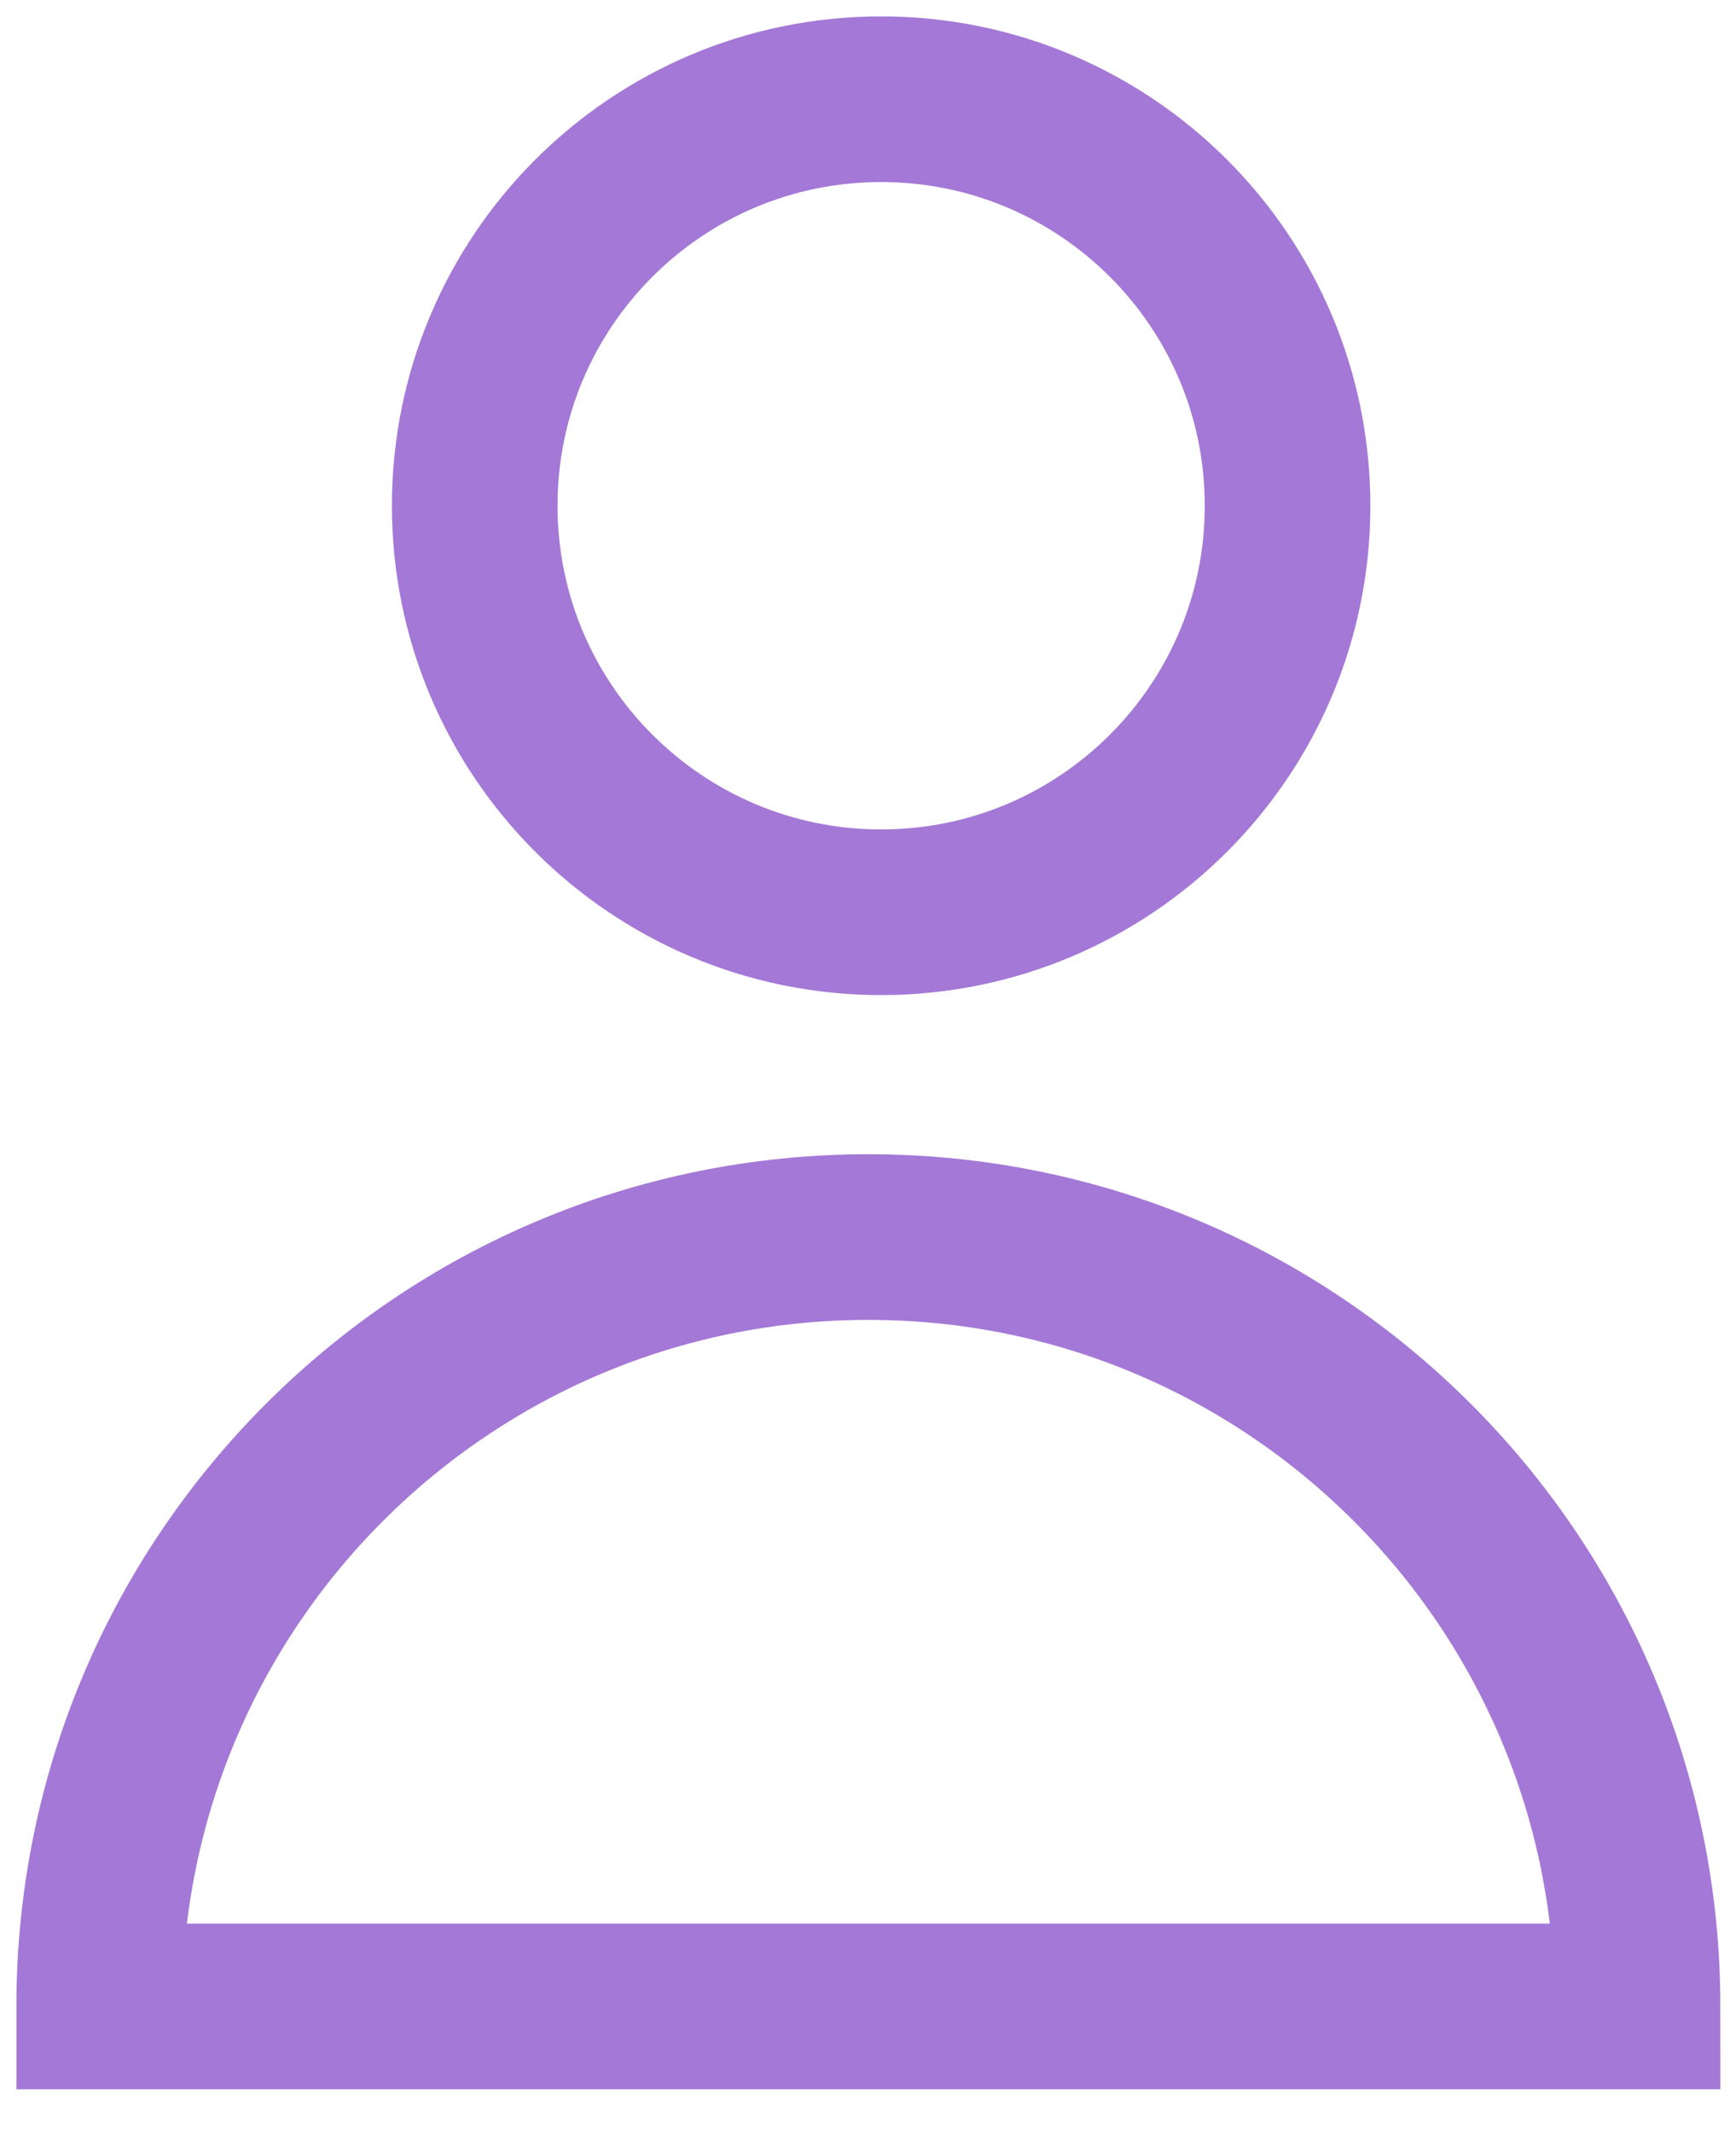
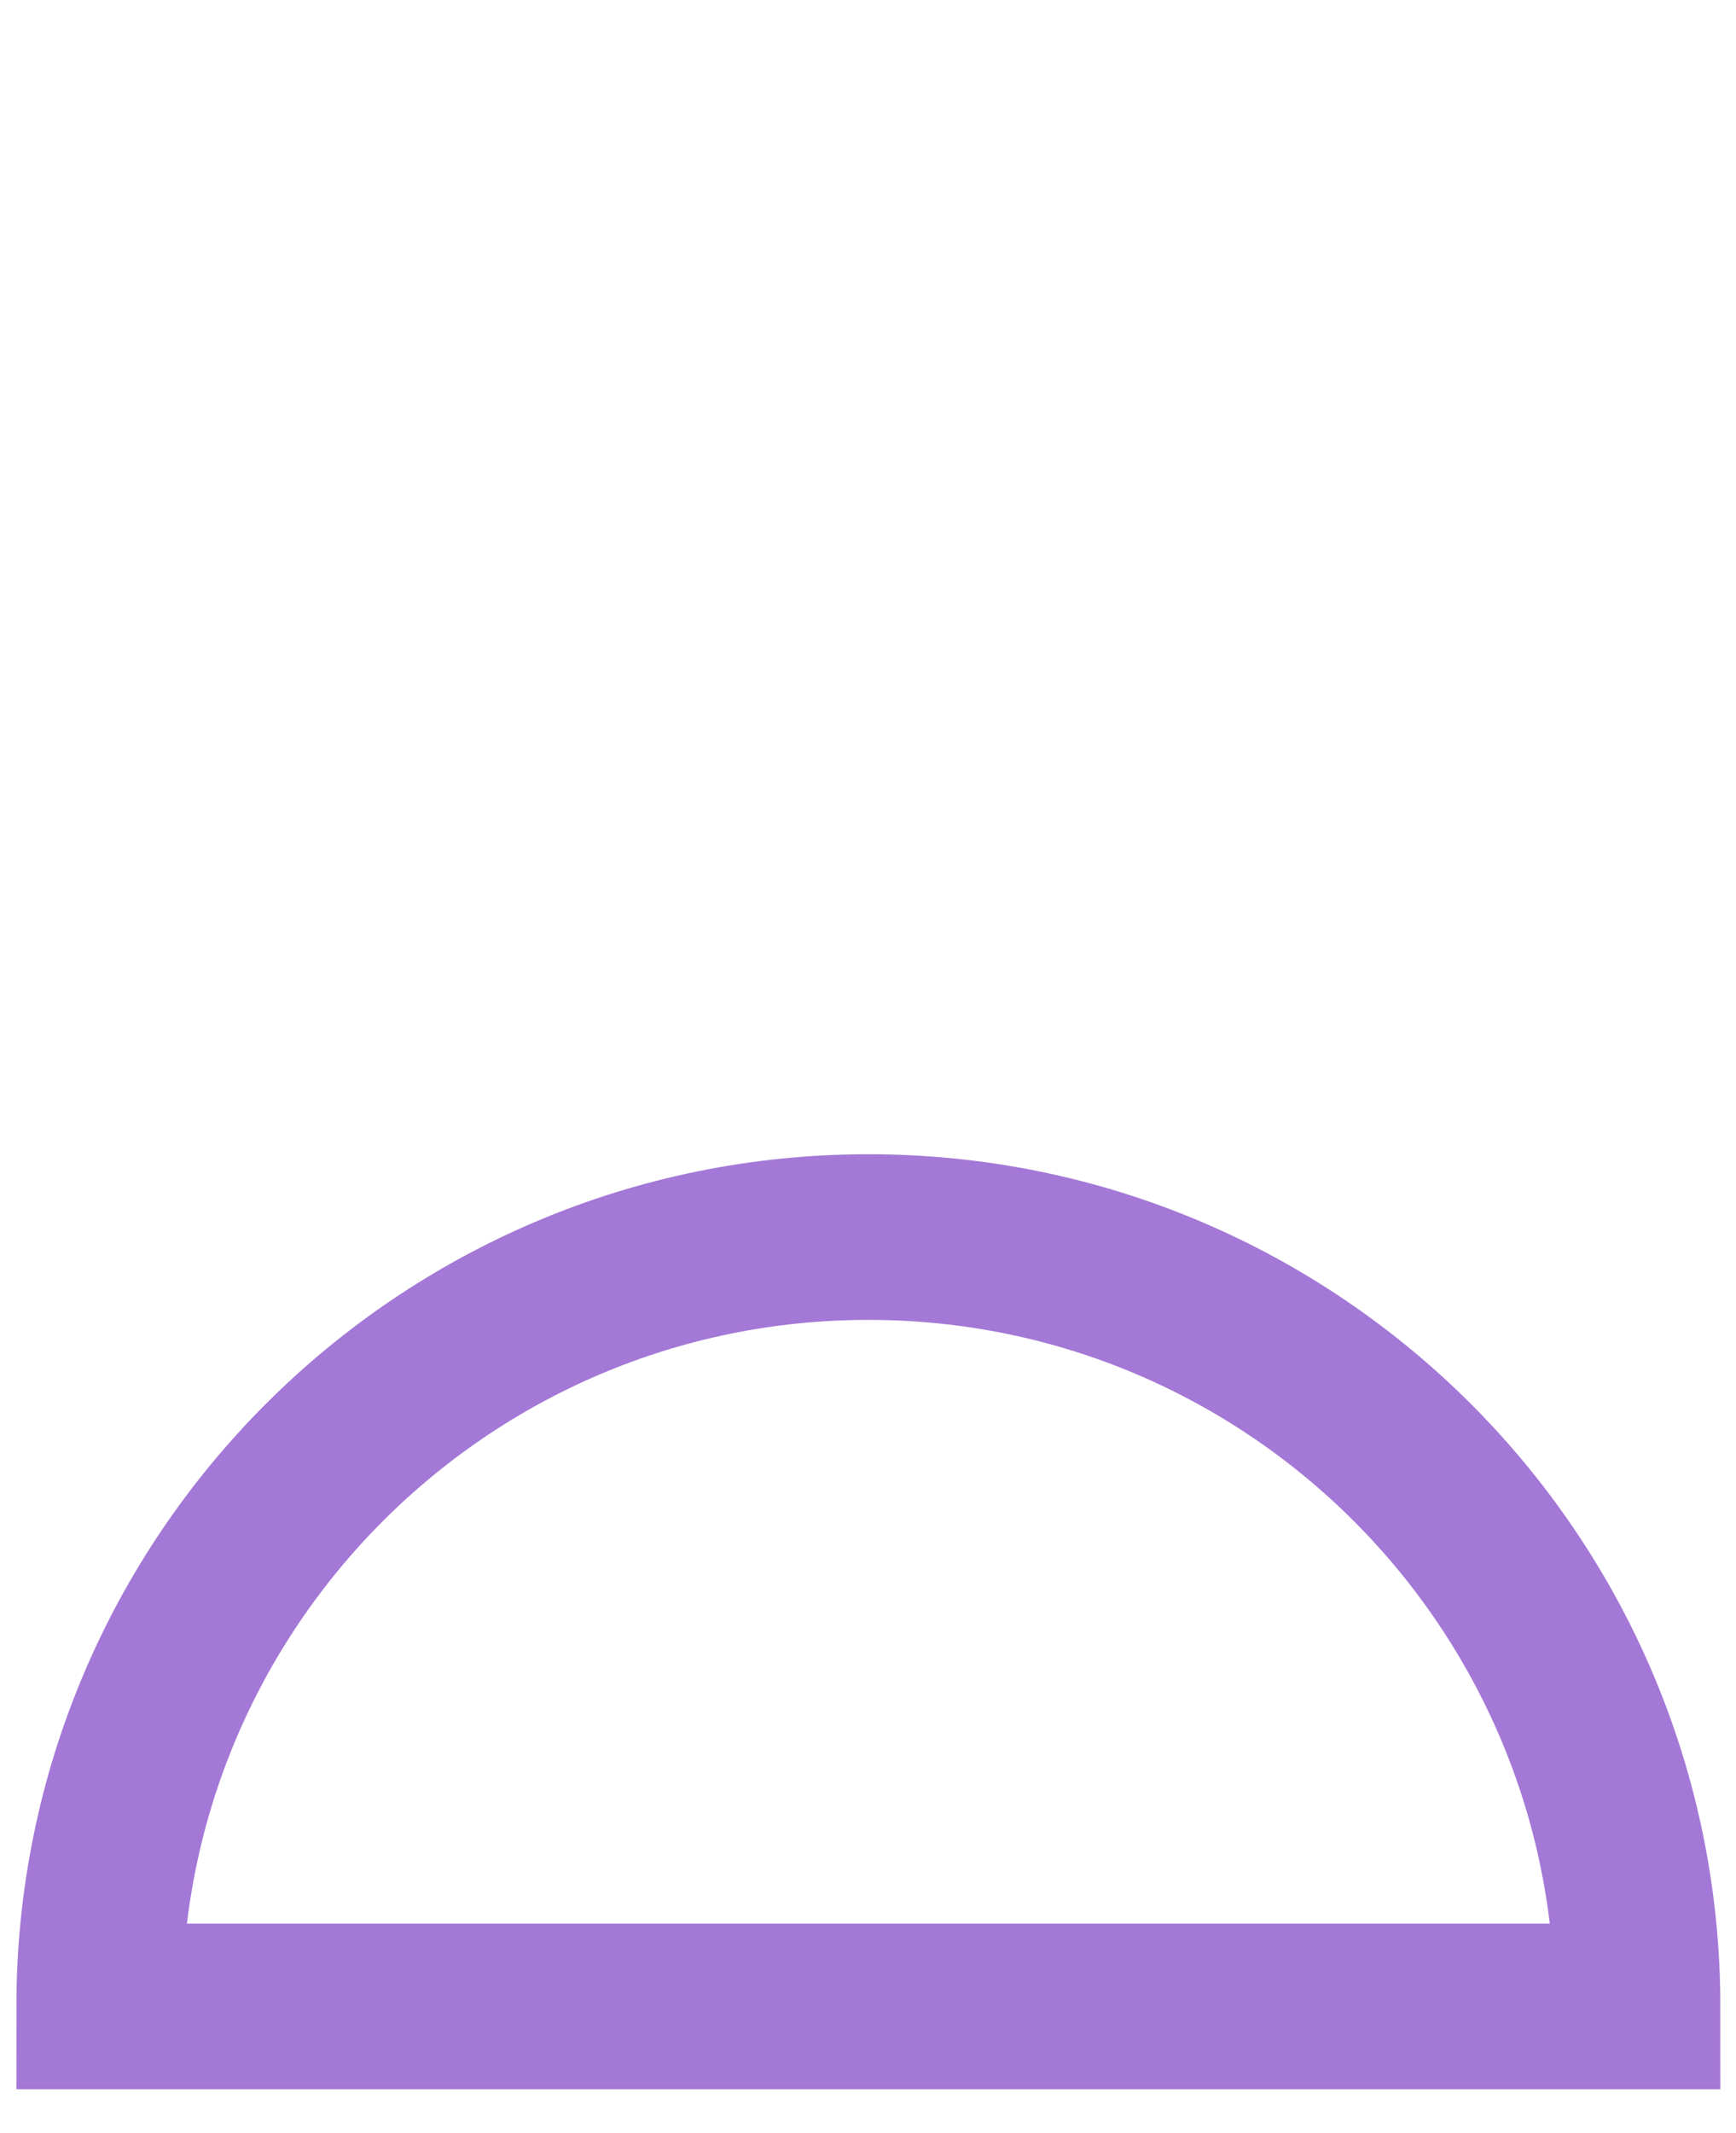
<svg xmlns="http://www.w3.org/2000/svg" width="35" height="43" viewBox="0 0 35 43" fill="none">
-   <path d="M17.765 18.388C22.29 18.388 25.959 14.719 25.959 10.194C25.959 5.668 22.29 2 17.765 2C13.24 2 9.571 5.668 9.571 10.194C9.571 14.719 13.24 18.388 17.765 18.388Z" stroke="#A478D6" stroke-width="3.339" stroke-miterlimit="10" />
  <path d="M2 40.443C2 31.878 8.942 24.935 17.507 24.935C26.072 24.935 33.015 31.878 33.015 40.443H2Z" stroke="#A478D6" stroke-width="3.339" stroke-miterlimit="10" />
</svg>